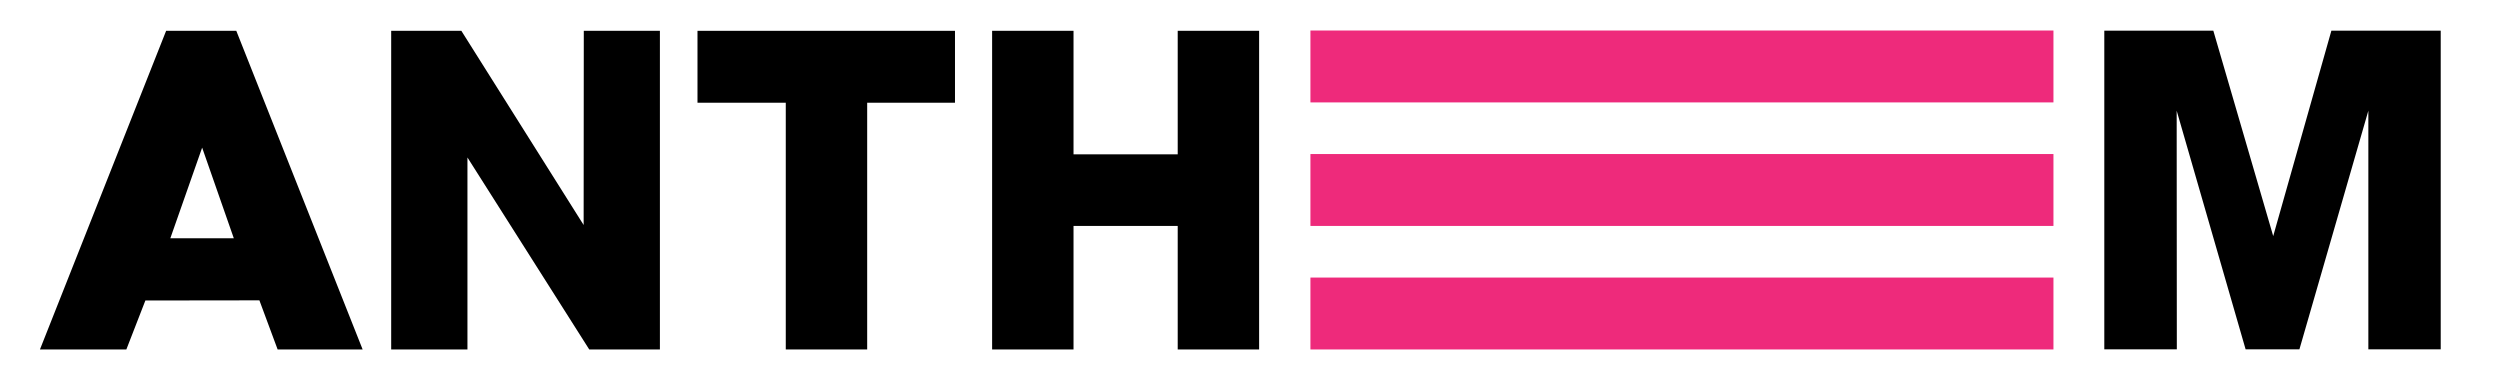
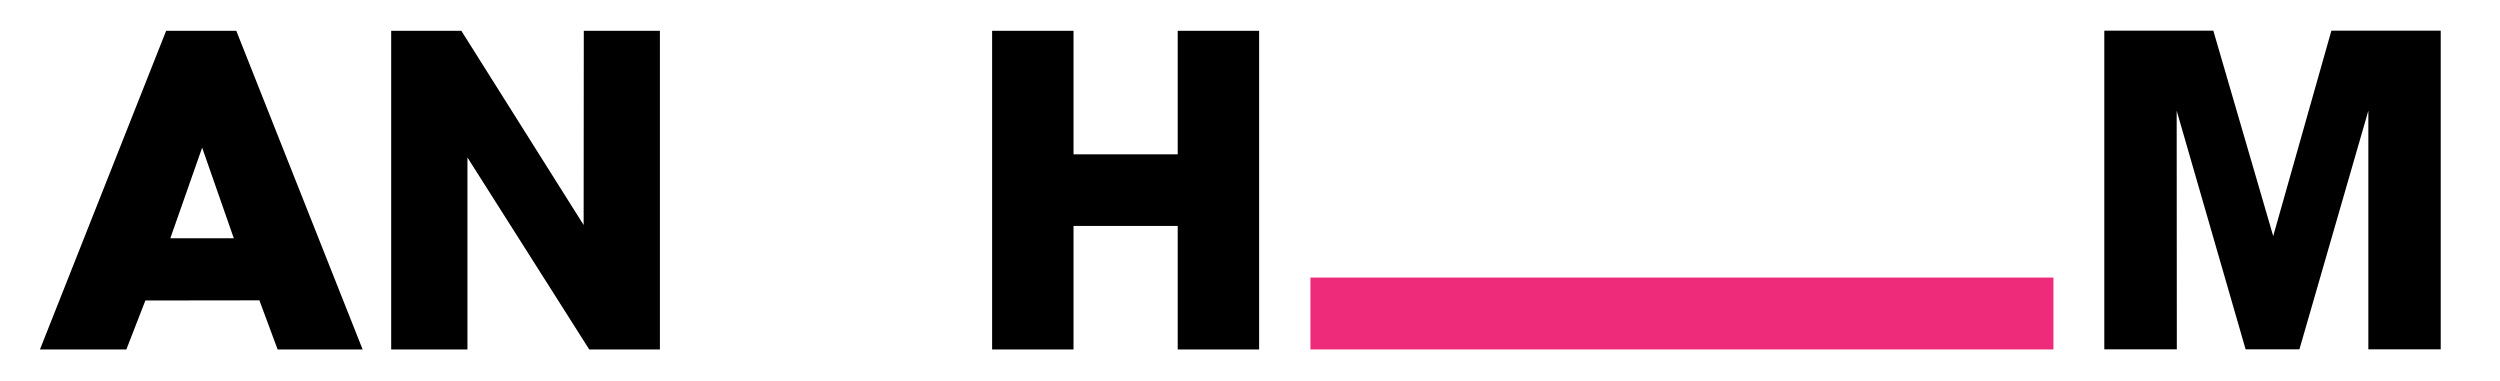
<svg xmlns="http://www.w3.org/2000/svg" id="Layer_1" x="0px" y="0px" viewBox="0 0 198.2 30.2" style="enable-background:new 0 0 198.2 30.2;" xml:space="preserve">
  <style type="text/css"> .st0{fill:#EE2A7B;} </style>
  <g>
    <path d="M46.271,17.838l0.012-15.394h6.034v25.262h-5.601l-9.657-15.221v15.221h-6.046V2.444h5.564L46.271,17.838z" />
-     <path d="M62.296,8.144h-6.999v-5.7h20.414v5.7H68.75v19.561h-6.454V8.144z" />
    <path d="M78.655,27.706V2.444h6.454v9.793h8.26V2.444h6.454v25.262h-6.454v-9.793h-8.26v9.793H78.655z" />
-     <rect x="103.891" y="12.212" class="st0" width="58.907" height="5.7" />
    <rect x="103.891" y="22.005" class="st0" width="58.907" height="5.7" />
-     <rect x="103.891" y="2.419" class="st0" width="58.907" height="5.7" />
    <path d="M166.829,27.693V2.432h8.643l4.748,16.285l4.612-16.285h8.668v25.262h-5.737V8.775l-5.465,18.918h-4.266l-5.465-18.918 l0.012,18.918L166.829,27.693L166.829,27.693z" />
    <path d="M22.011,27.706h6.739L18.734,2.444H13.17L3.167,27.706h6.85l1.509-3.883l9.039-0.012L22.011,27.706z M13.504,18.889 l2.522-7.184l2.51,7.184H13.504z" />
  </g>
</svg>